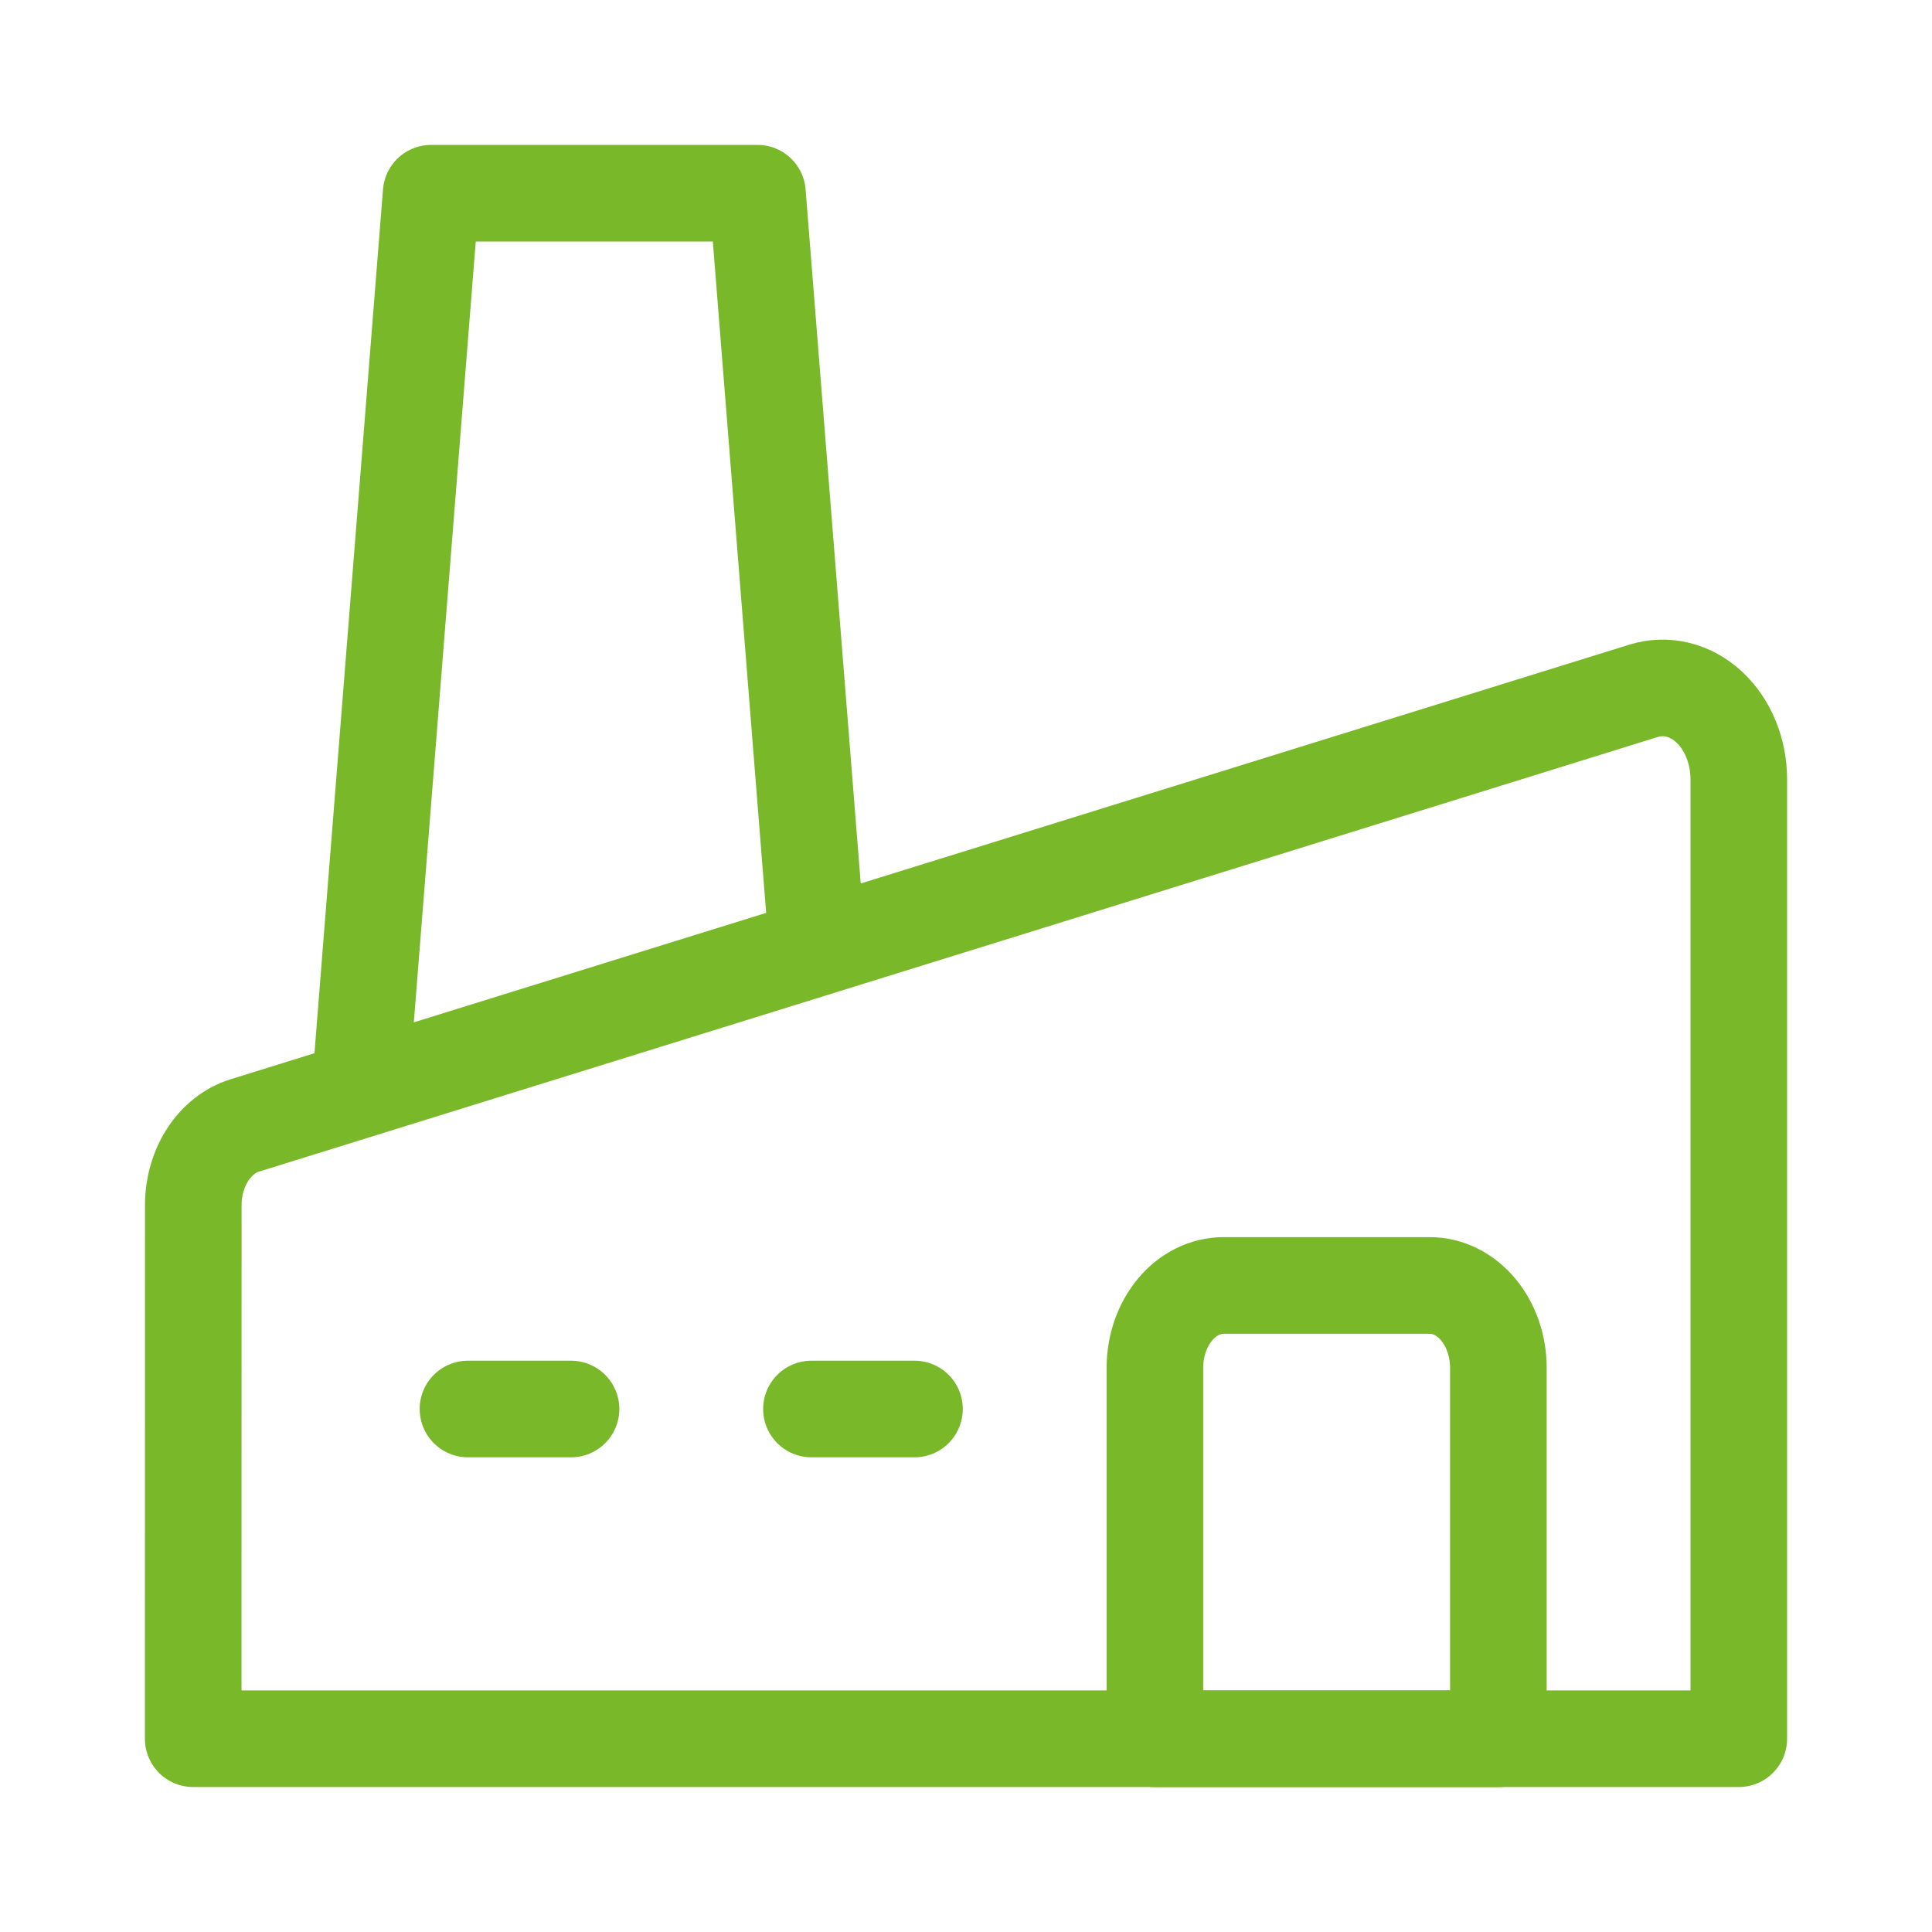
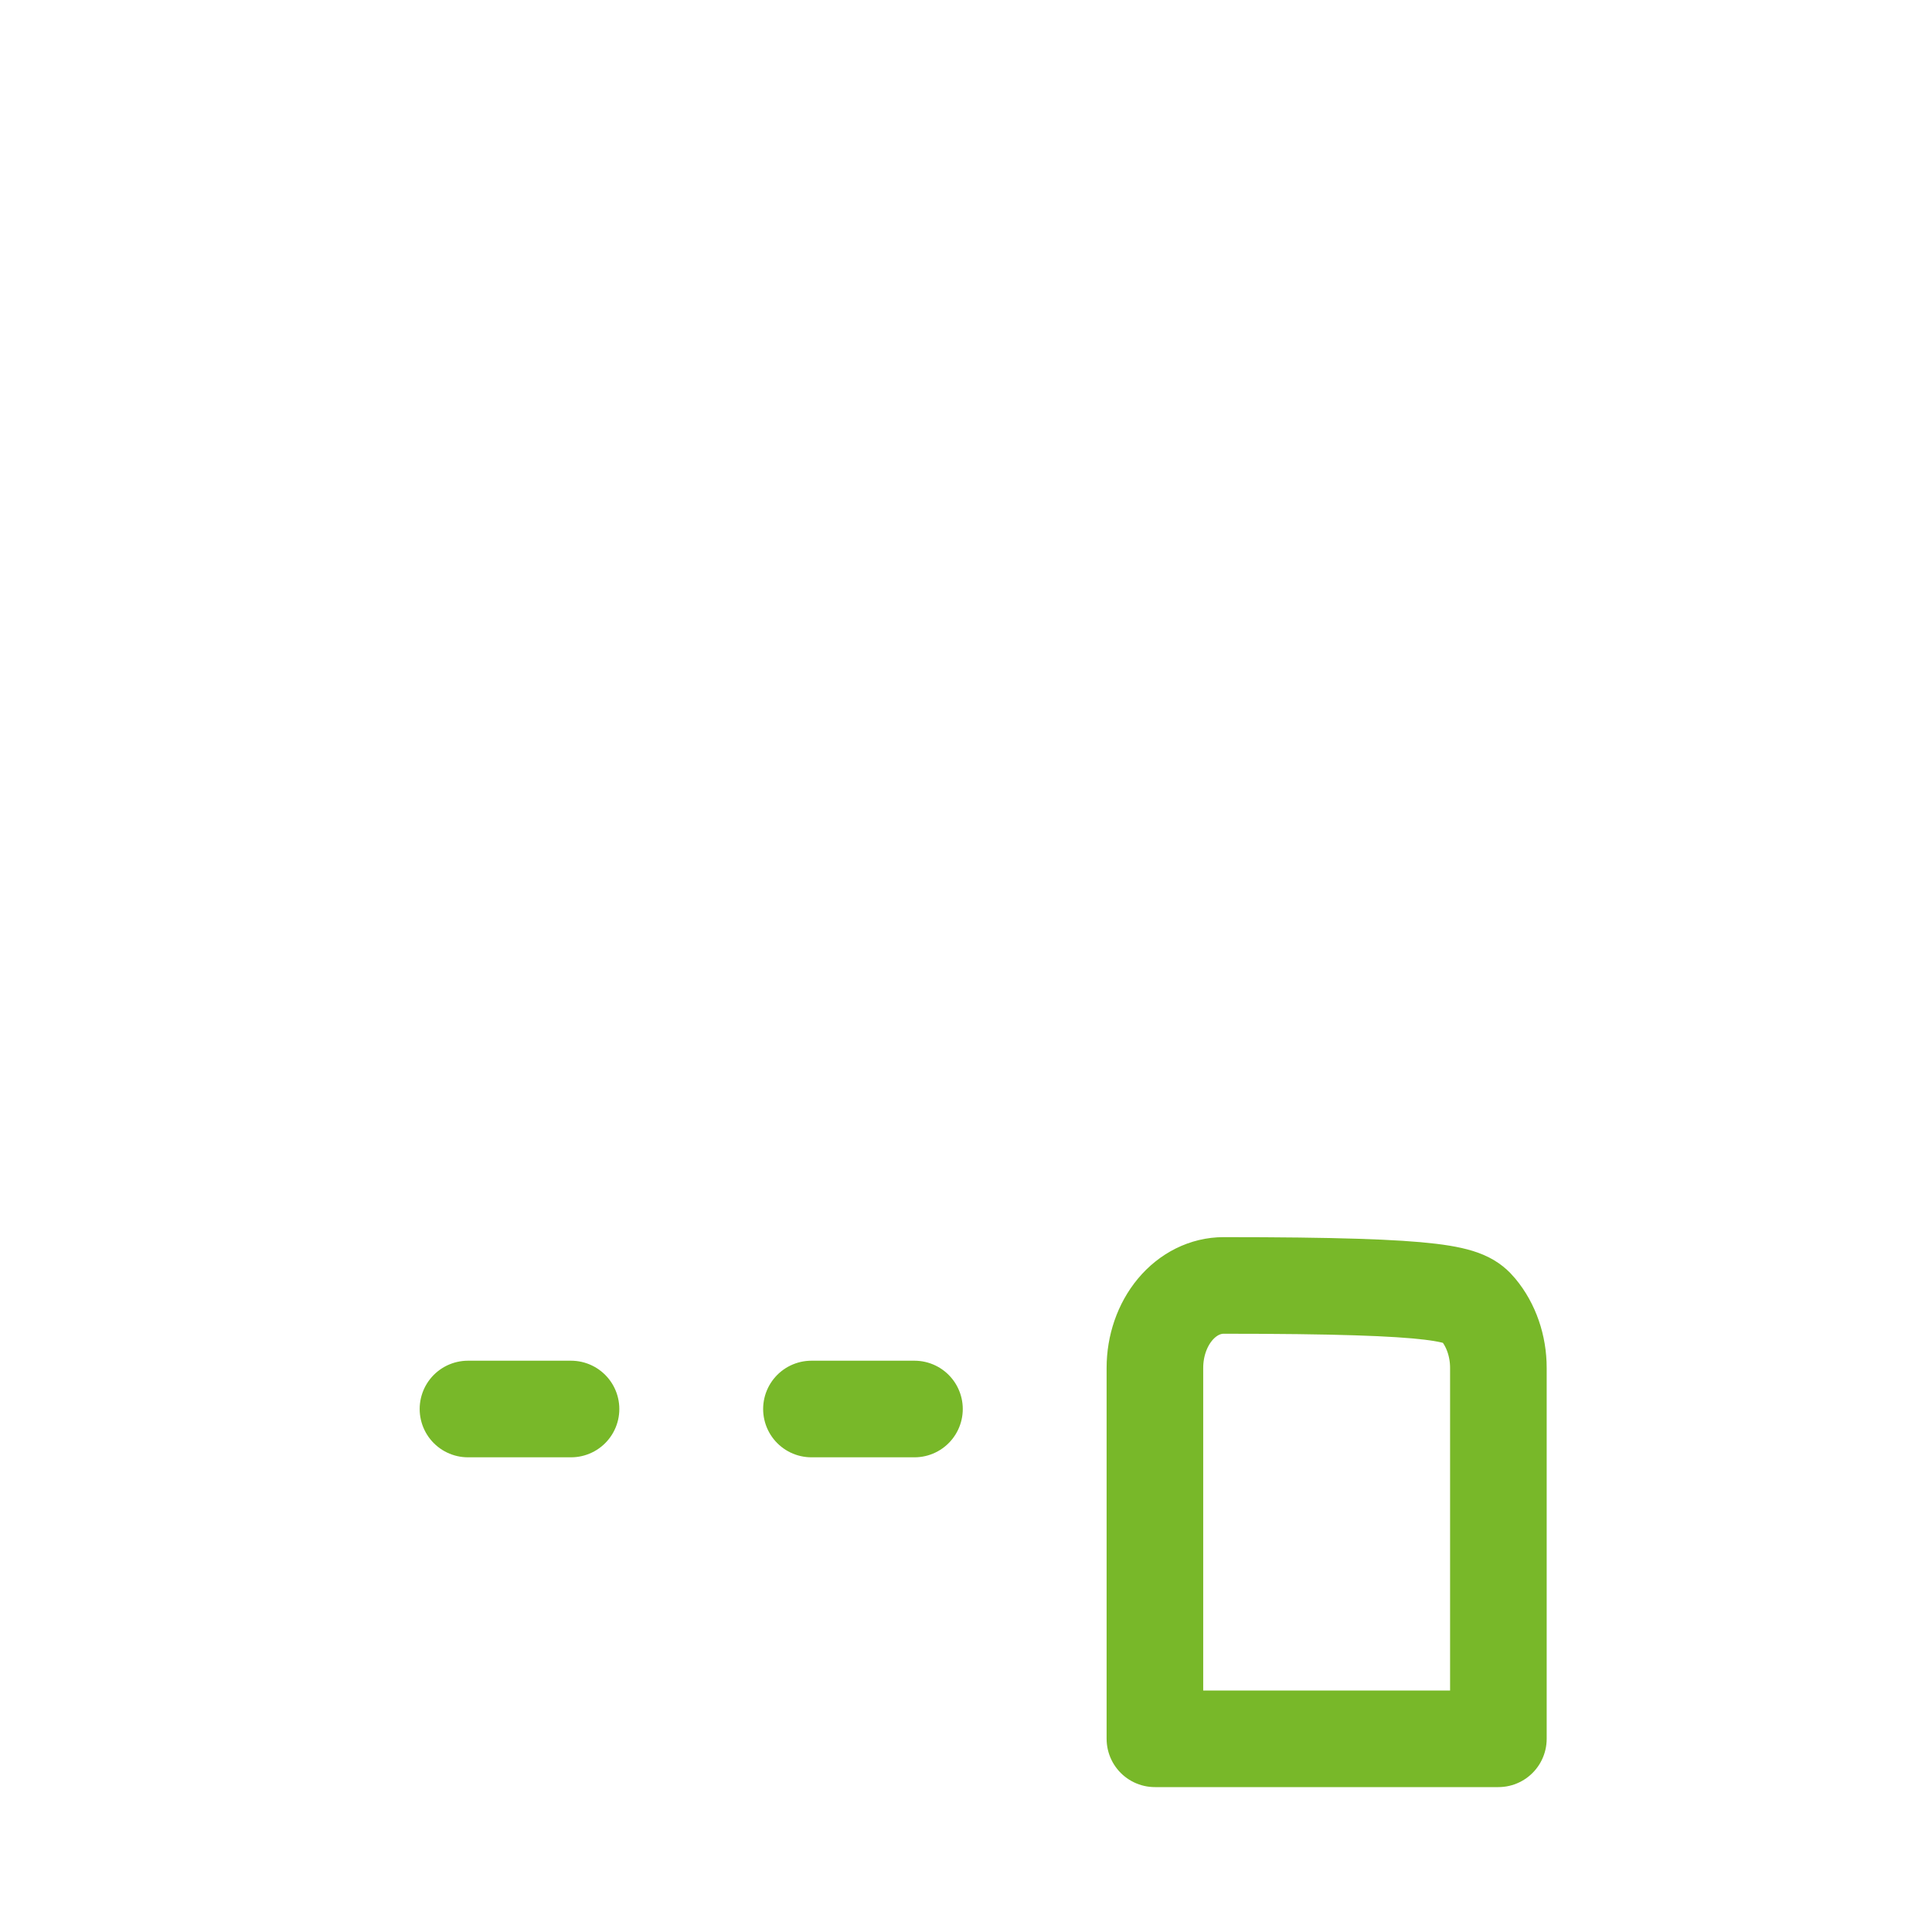
<svg xmlns="http://www.w3.org/2000/svg" width="100" height="100" viewBox="0 0 100 100" fill="none">
-   <path d="M18.636 56.385L22.316 10H39.205L42.306 49.034M10 89.996H90V40.334C89.999 39.612 89.86 38.901 89.595 38.253C89.329 37.605 88.944 37.038 88.468 36.597C87.992 36.155 87.439 35.85 86.85 35.704C86.26 35.558 85.651 35.576 85.069 35.757L12.667 58.254C11.904 58.491 11.228 59.026 10.746 59.774C10.264 60.523 10.003 61.442 10.004 62.388L10 89.996Z" stroke="#78B829" stroke-width="5" stroke-linecap="round" stroke-linejoin="round" />
-   <path d="M47.333 72.93H42M29.556 72.93H24.222M77.556 90H59.778V70.801C59.778 69.669 60.153 68.584 60.819 67.784C61.486 66.984 62.39 66.534 63.333 66.534H74C74.943 66.534 75.847 66.984 76.514 67.784C77.181 68.584 77.556 69.669 77.556 70.801V90Z" stroke="#78B829" stroke-width="5" stroke-linecap="round" stroke-linejoin="round" />
+   <path d="M47.333 72.93H42M29.556 72.93H24.222M77.556 90H59.778V70.801C59.778 69.669 60.153 68.584 60.819 67.784C61.486 66.984 62.39 66.534 63.333 66.534C74.943 66.534 75.847 66.984 76.514 67.784C77.181 68.584 77.556 69.669 77.556 70.801V90Z" stroke="#78B829" stroke-width="5" stroke-linecap="round" stroke-linejoin="round" />
</svg>